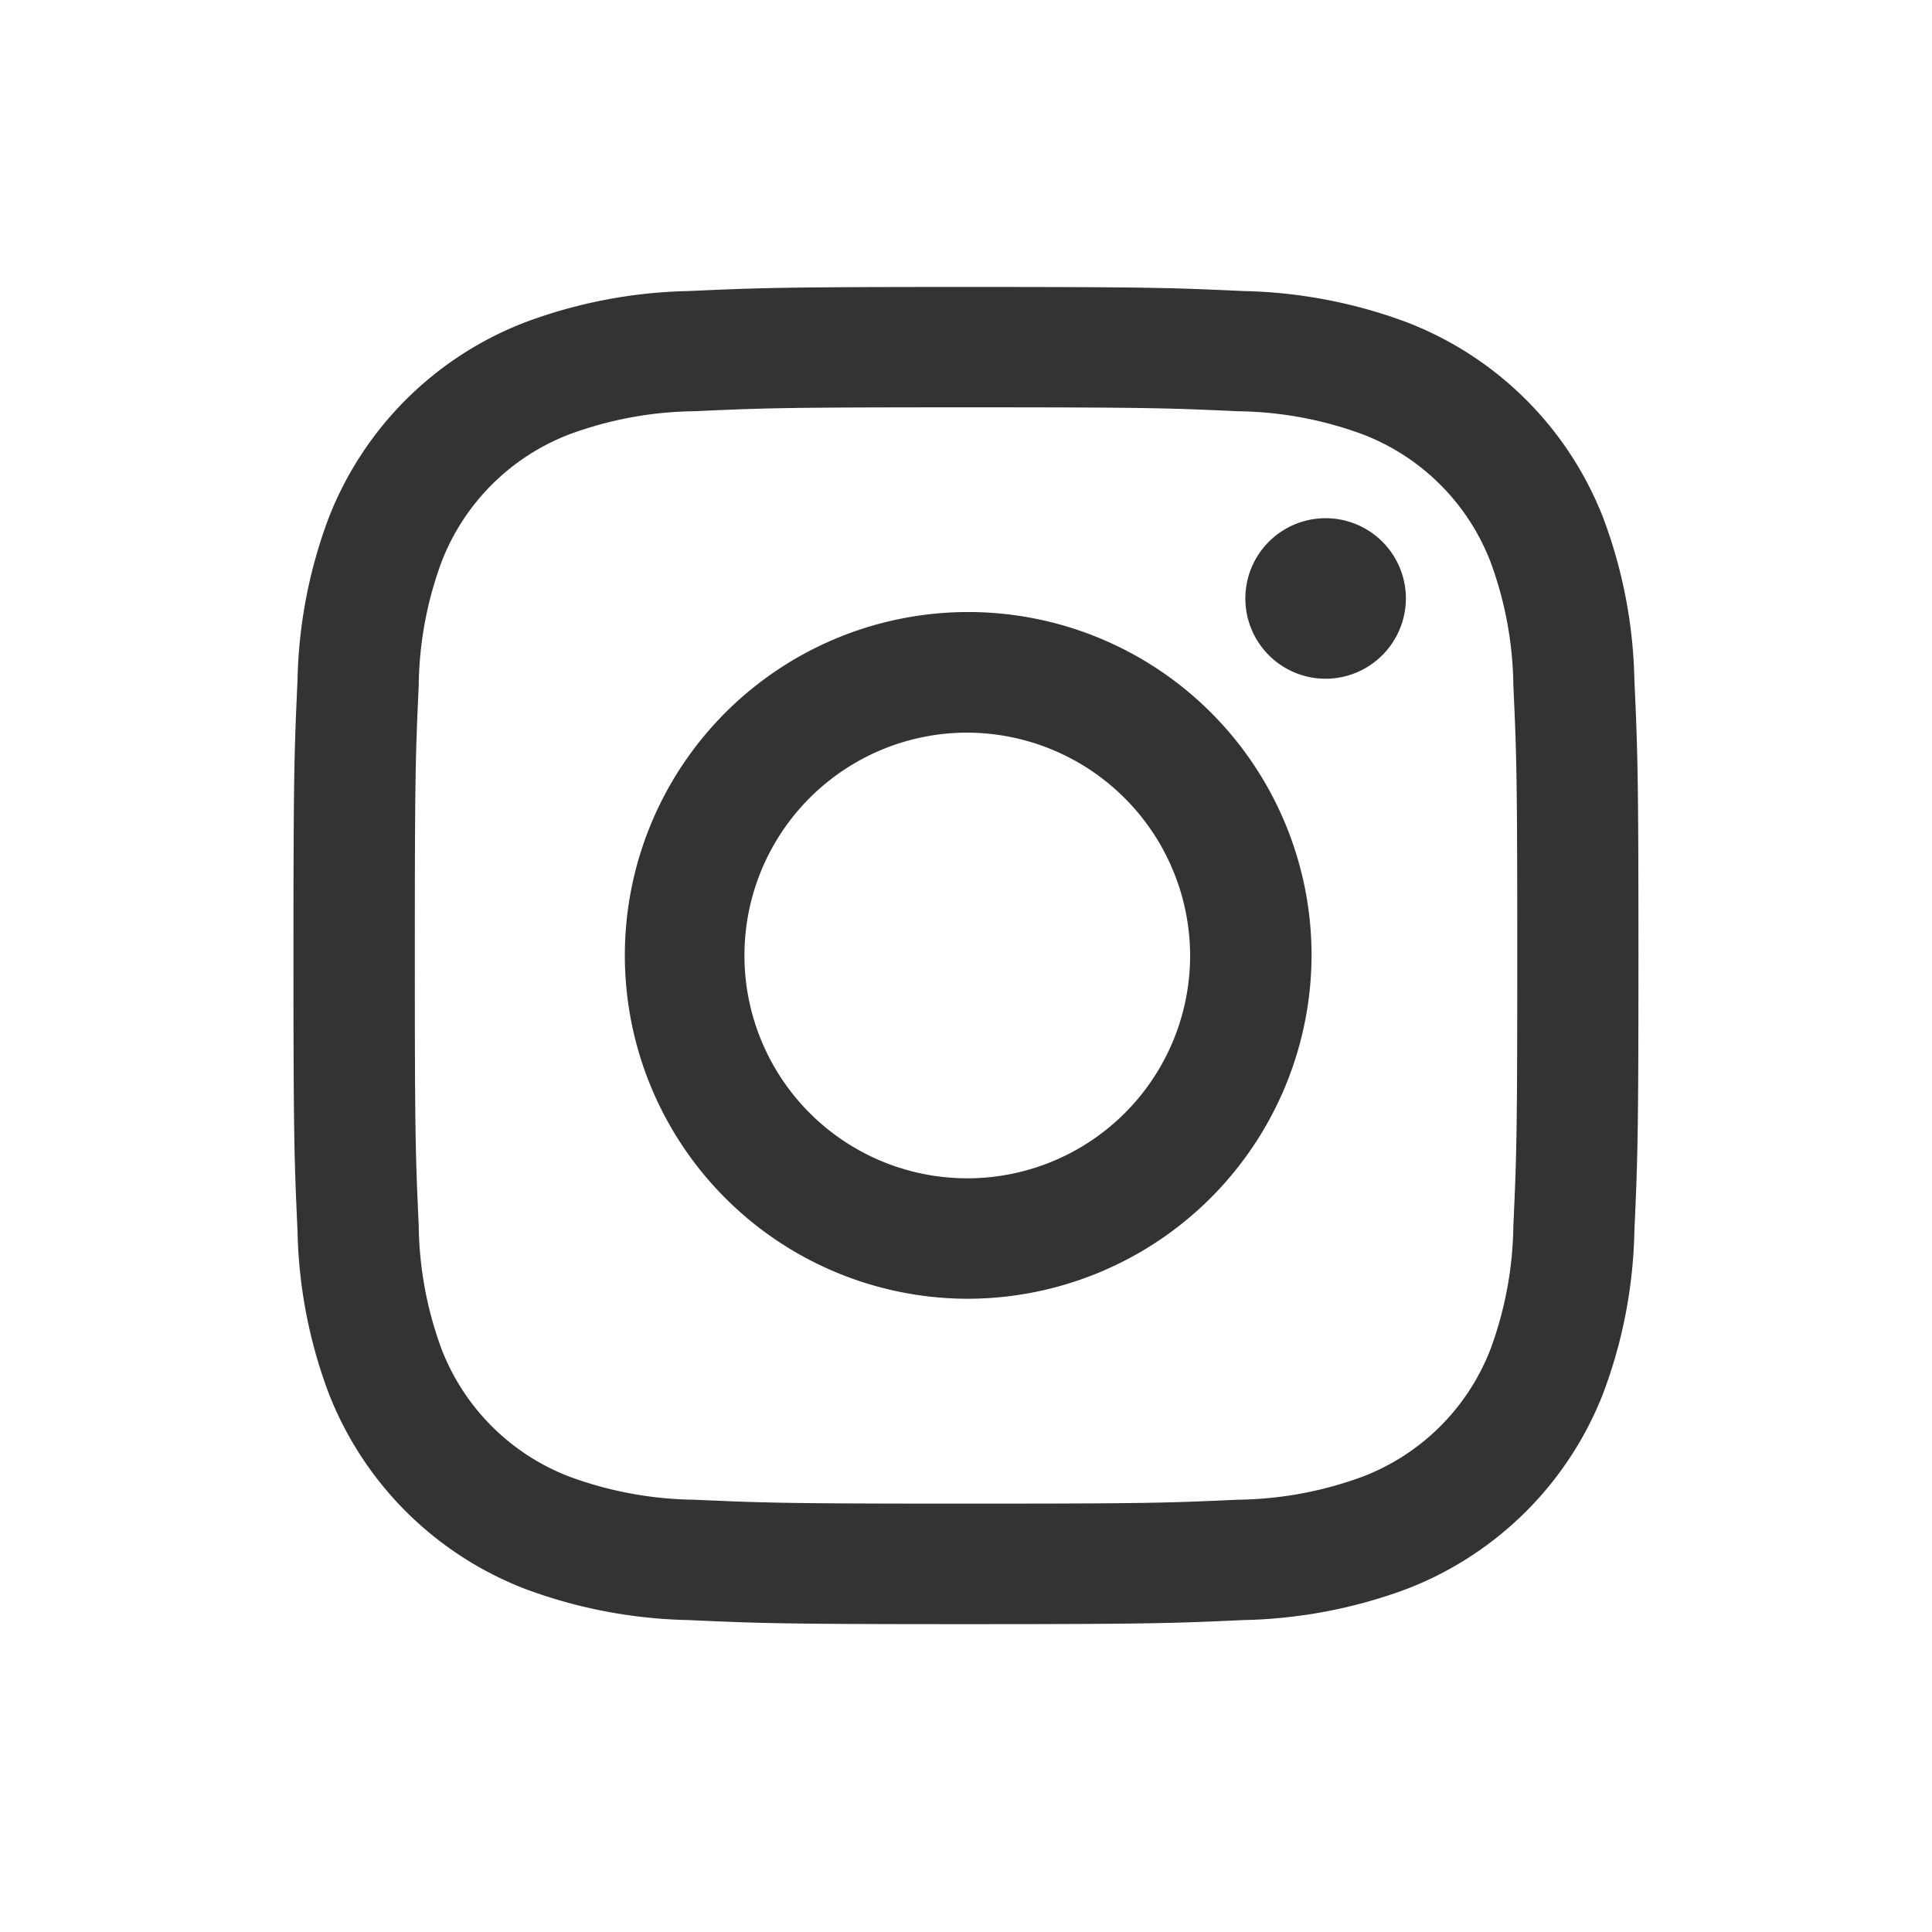
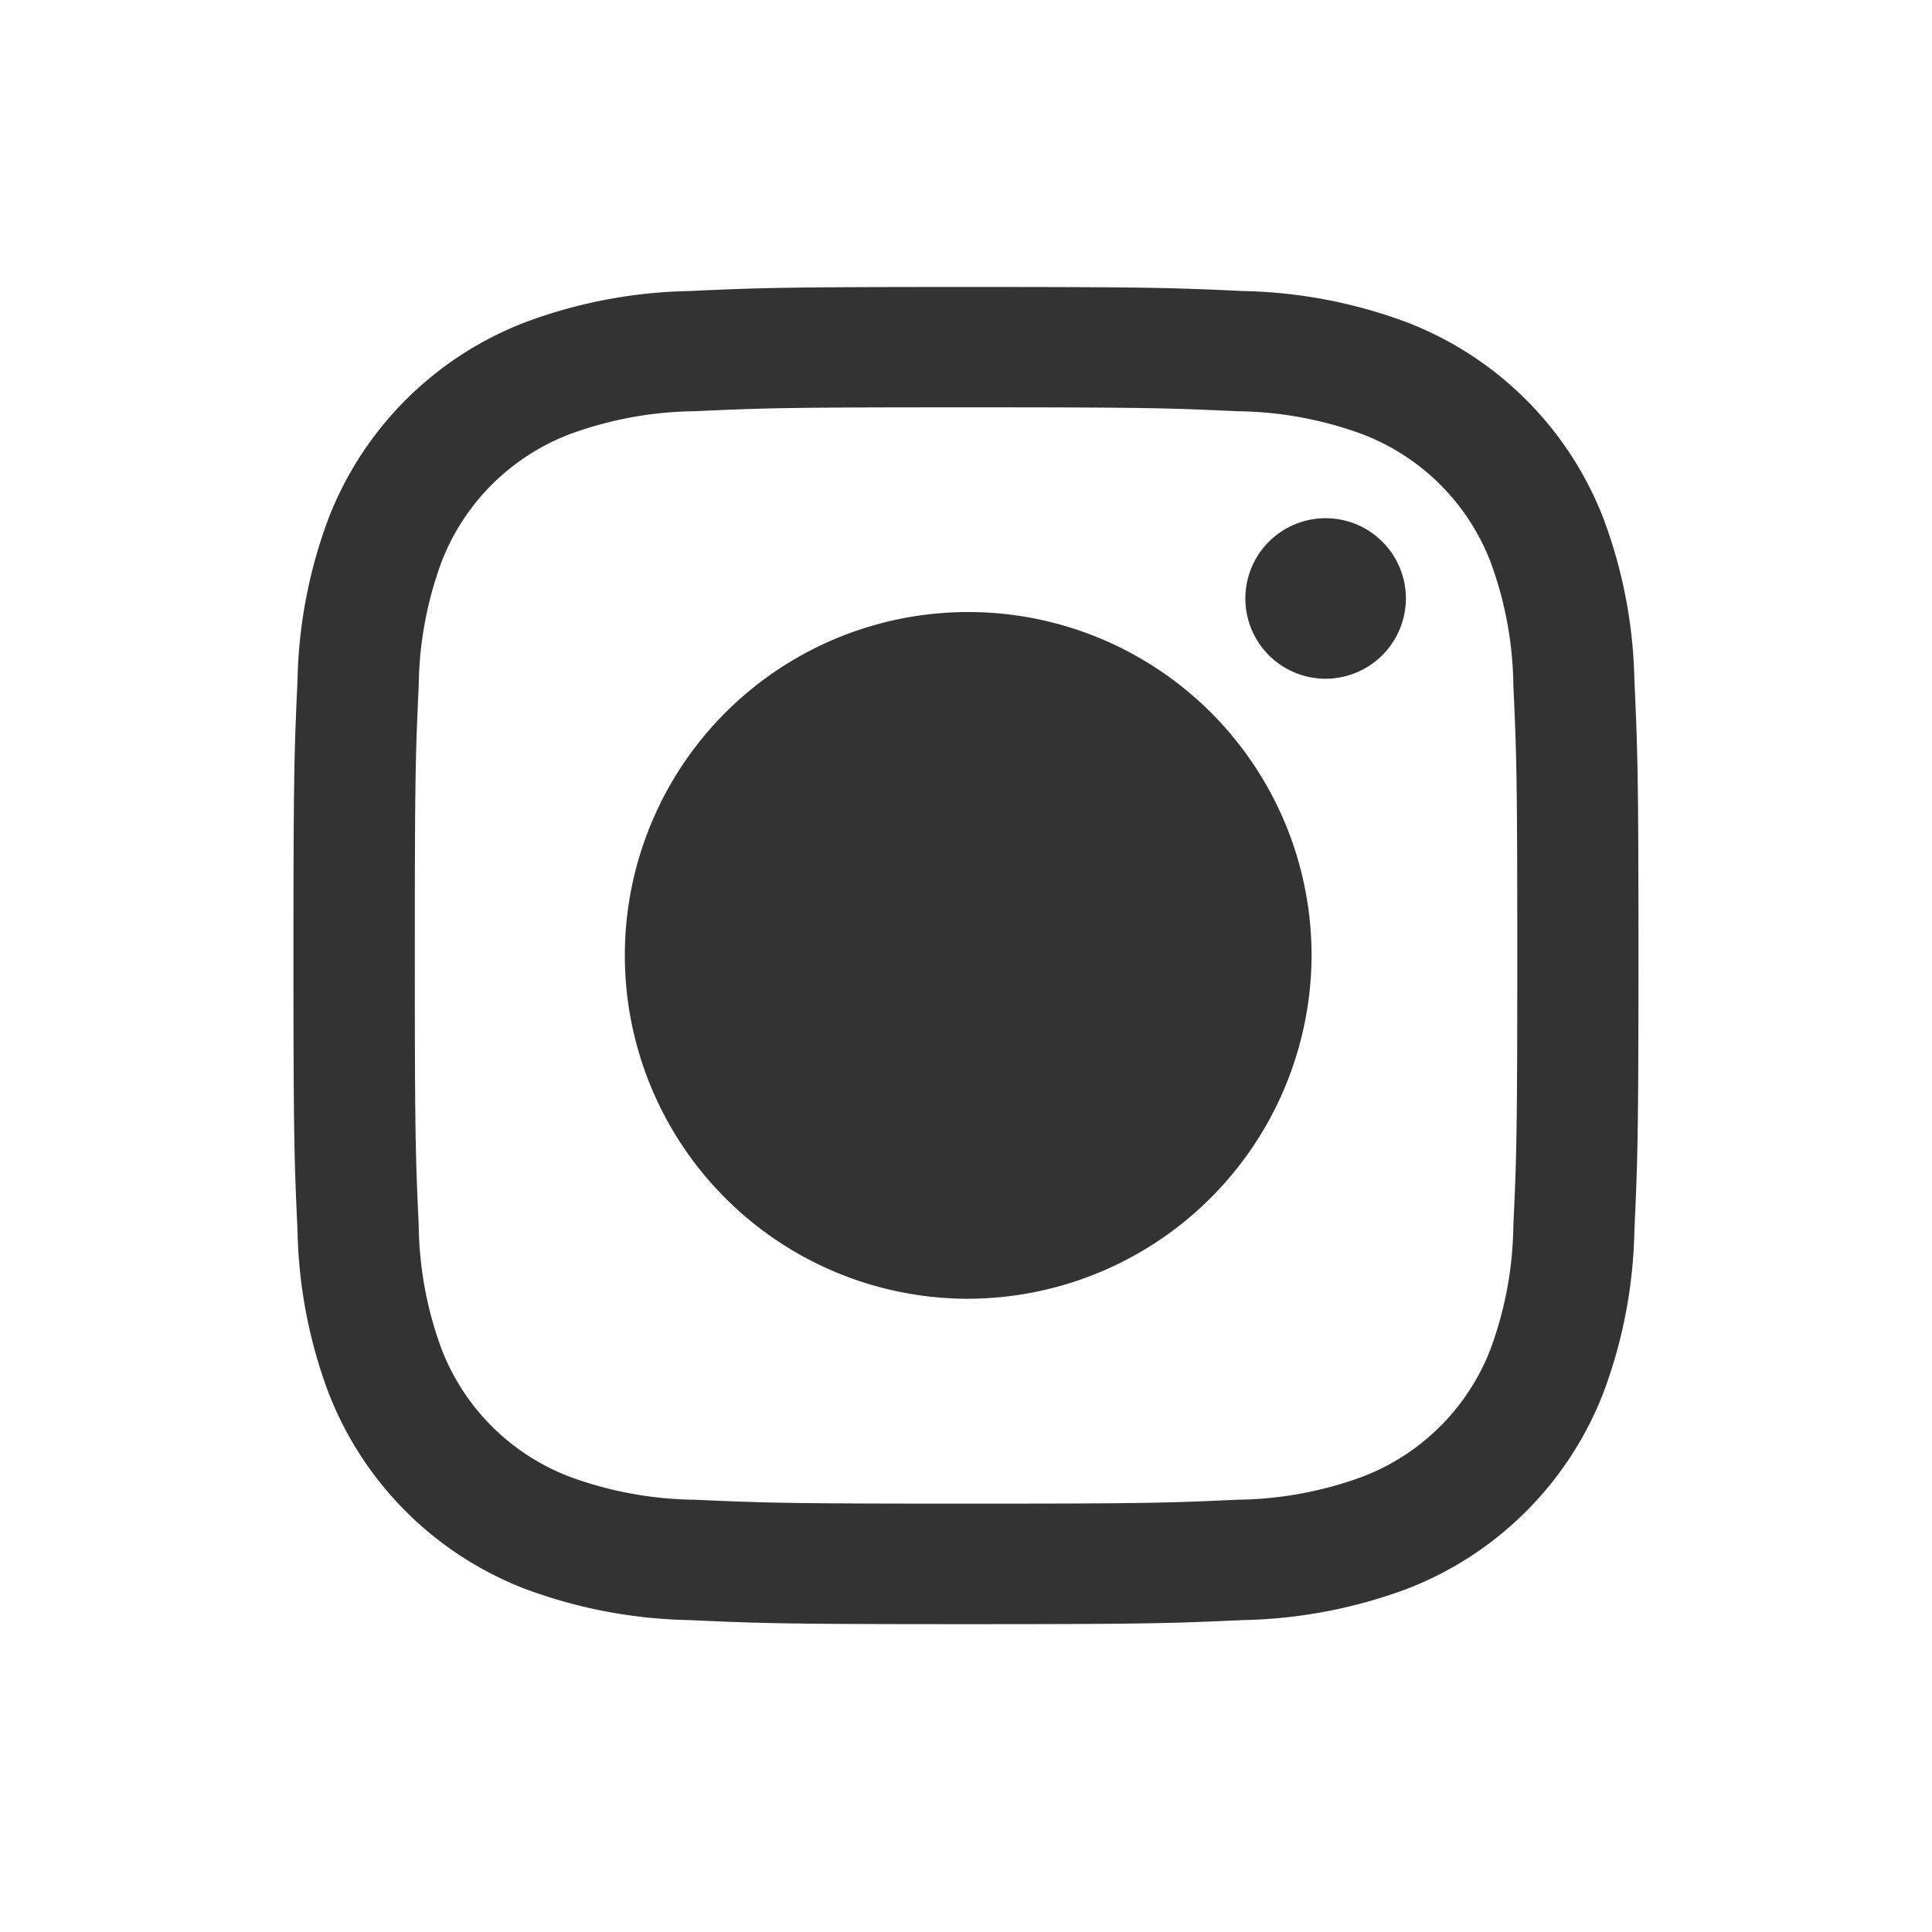
<svg xmlns="http://www.w3.org/2000/svg" width="23.227" height="23.227" viewBox="0 0 23.227 23.227">
  <rect x="0" y="0" width="23.227" height="23.227" fill="#333333" stroke="none" />
  <g id="Group_77" data-name="Group 77" transform="translate(0 0)" style="mix-blend-mode: normal;isolation: isolate">
    <path id="Path_163" data-name="Path 163" d="M32.647,986.046a2.672,2.672,0,0,0-1.535-1.525,4.483,4.483,0,0,0-1.5-.277c-.853-.039-1.108-.047-3.267-.047s-2.414.008-3.267.047a4.483,4.483,0,0,0-1.5.277,2.672,2.672,0,0,0-1.535,1.525,4.424,4.424,0,0,0-.278,1.493c-.039.848-.047,1.1-.047,3.248s.008,2.4.047,3.248a4.427,4.427,0,0,0,.278,1.493,2.672,2.672,0,0,0,1.535,1.525,4.489,4.489,0,0,0,1.5.277c.852.038,1.108.047,3.267.047s2.415-.008,3.267-.047a4.489,4.489,0,0,0,1.5-.277,2.672,2.672,0,0,0,1.535-1.525,4.427,4.427,0,0,0,.278-1.493c.039-.848.047-1.1.047-3.248s-.008-2.4-.047-3.248a4.424,4.424,0,0,0-.278-1.493m-6.3,8.868a4.128,4.128,0,1,1,4.152-4.128,4.14,4.14,0,0,1-4.152,4.128m4.316-7.454a.965.965,0,1,1,.97-.965.967.967,0,0,1-.97.965" transform="translate(-14.731 -979.3)" fill="#fff" />
    <path id="Path_164" data-name="Path 164" d="M0,988.056H23.227V964.829H0Zm19.649-8.425a5.858,5.858,0,0,1-.376,1.951,4.123,4.123,0,0,1-2.364,2.351,5.969,5.969,0,0,1-1.962.373c-.863.039-1.138.049-3.334.049s-2.471-.01-3.333-.049a5.965,5.965,0,0,1-1.962-.373,4.122,4.122,0,0,1-2.365-2.351,5.858,5.858,0,0,1-.376-1.951c-.039-.857-.049-1.131-.049-3.314s.01-2.457.049-3.314a5.861,5.861,0,0,1,.376-1.951,4.119,4.119,0,0,1,2.365-2.35,5.951,5.951,0,0,1,1.962-.374c.862-.039,1.138-.049,3.333-.049s2.471.009,3.334.049a5.955,5.955,0,0,1,1.962.374,4.12,4.12,0,0,1,2.364,2.35A5.861,5.861,0,0,1,19.649,973c.039.857.049,1.131.049,3.314s-.01,2.457-.049,3.314" transform="translate(0 -964.829)" fill="#fff" />
-     <path id="Path_165" data-name="Path 165" d="M37.966,999.663a2.679,2.679,0,1,0,2.695,2.679,2.687,2.687,0,0,0-2.695-2.679" transform="translate(-26.353 -990.855)" fill="#fff" />
  </g>
</svg>